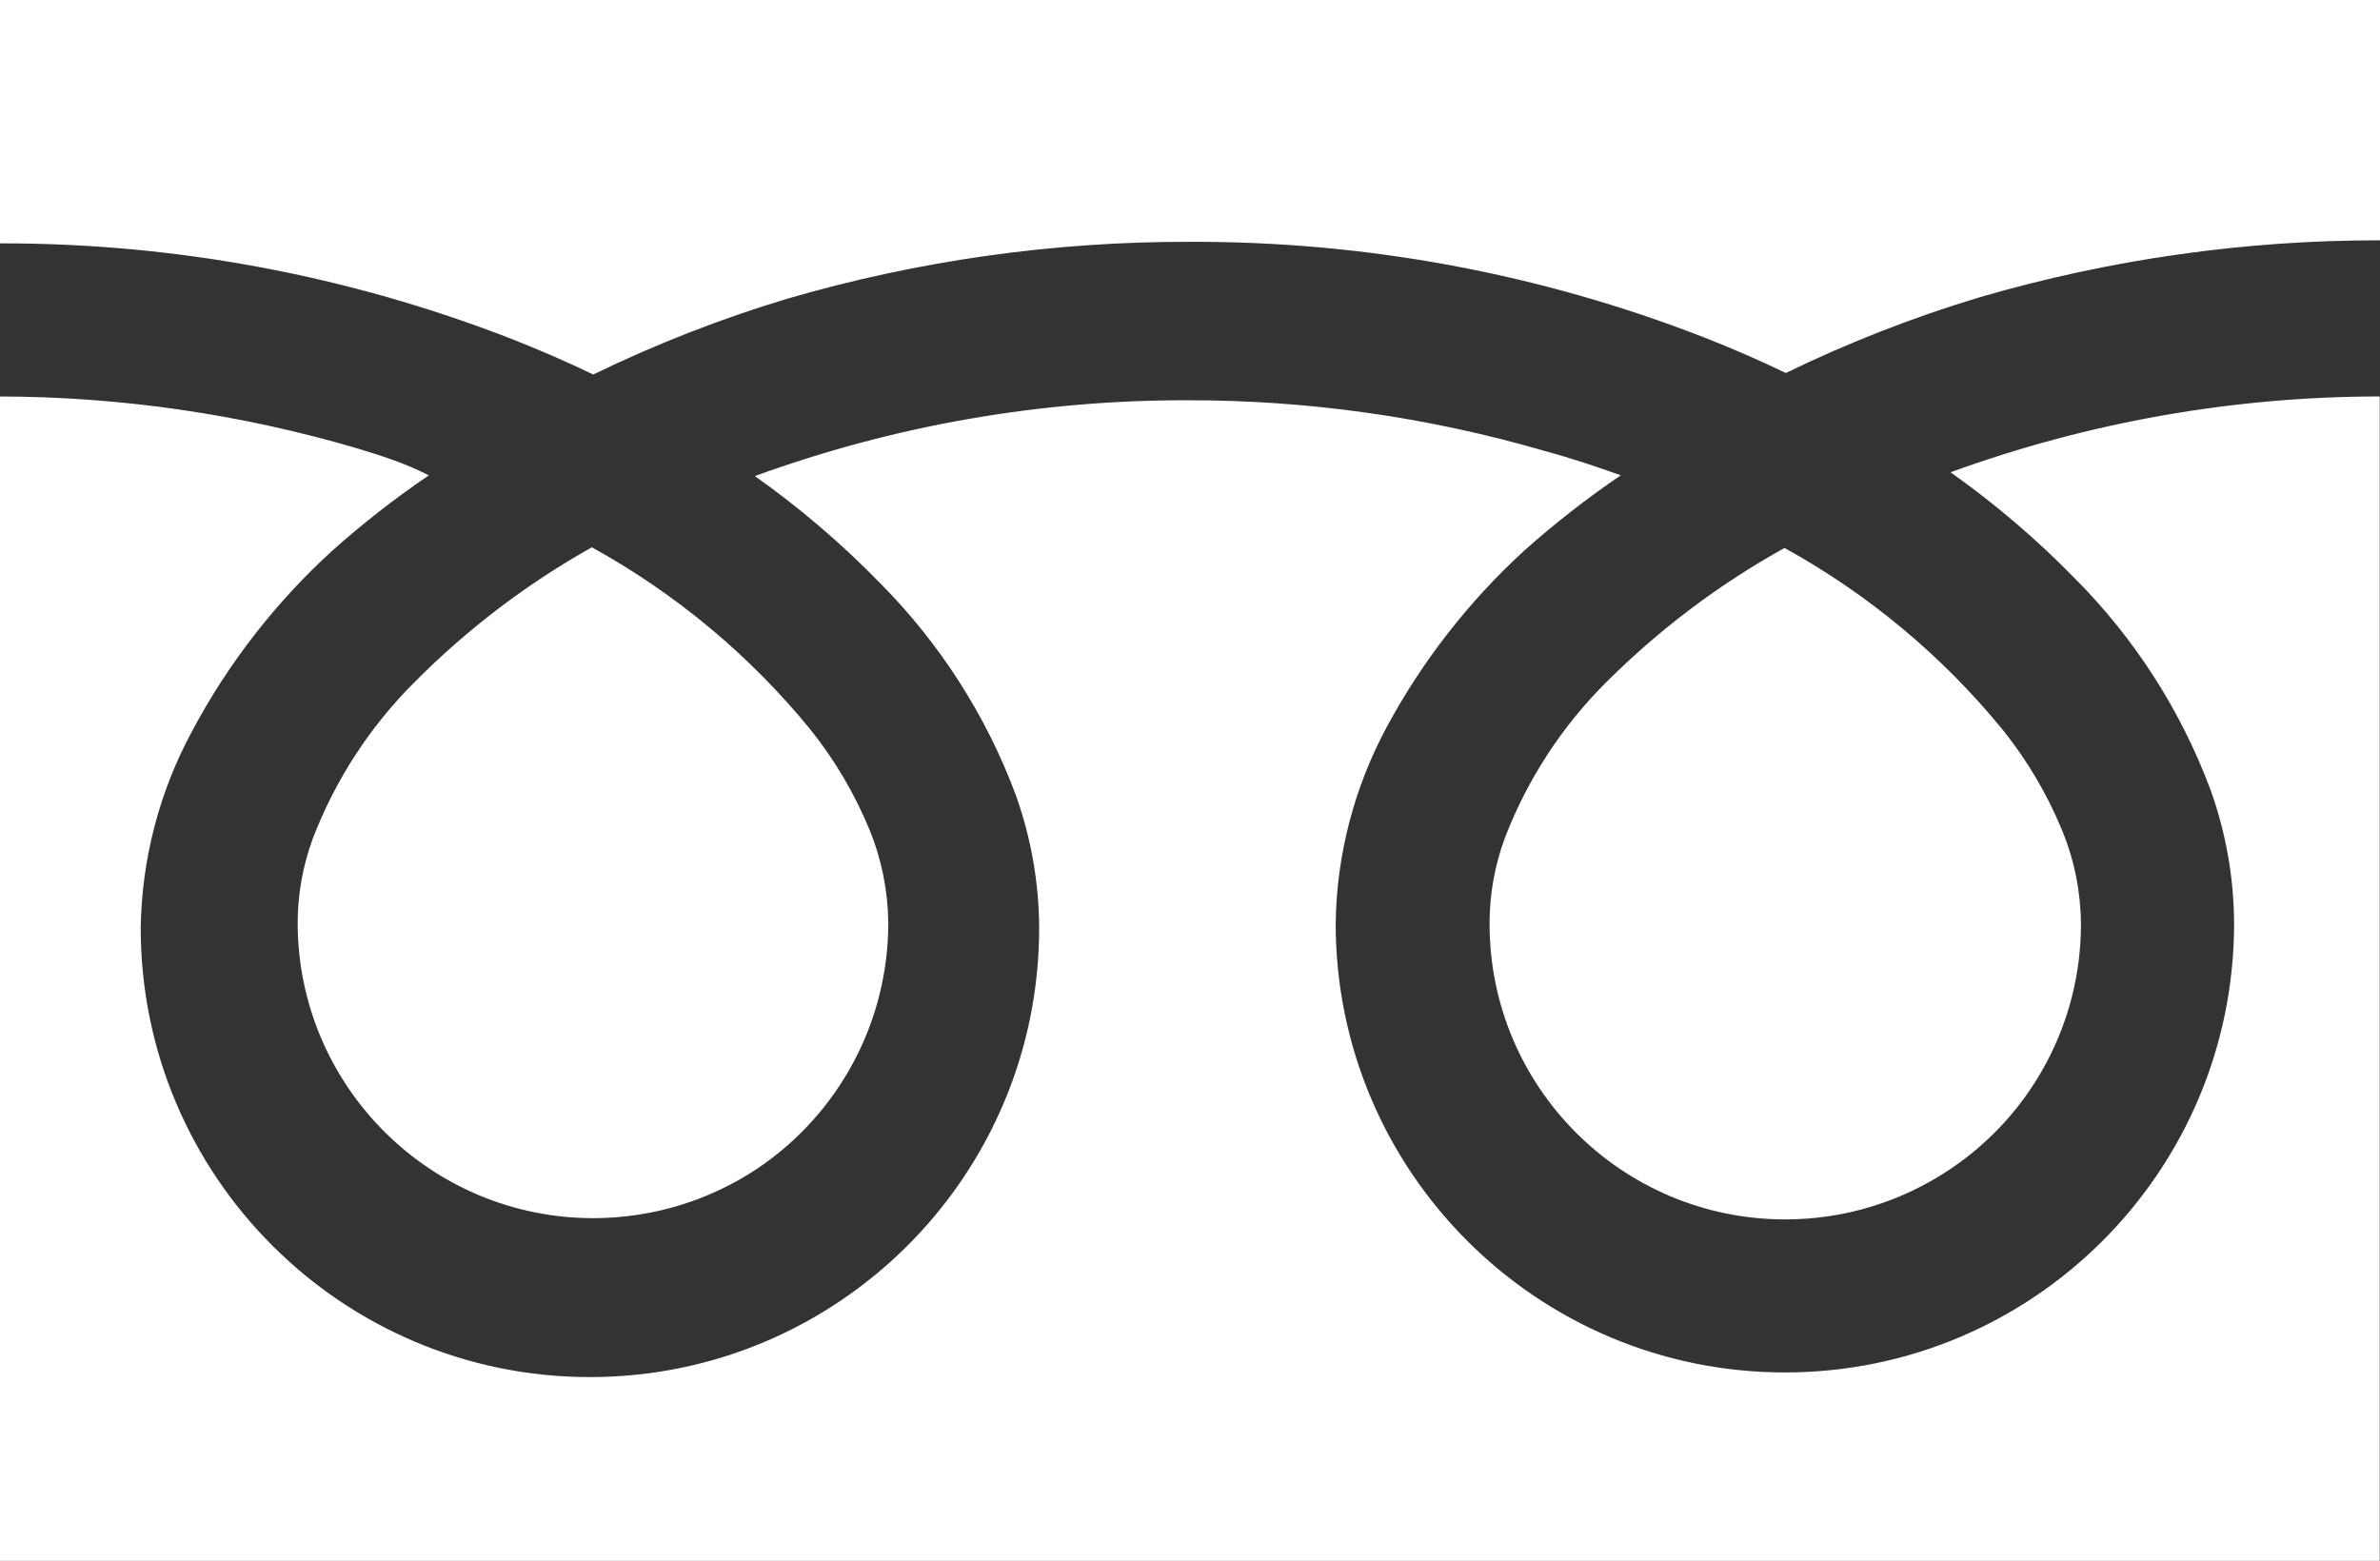
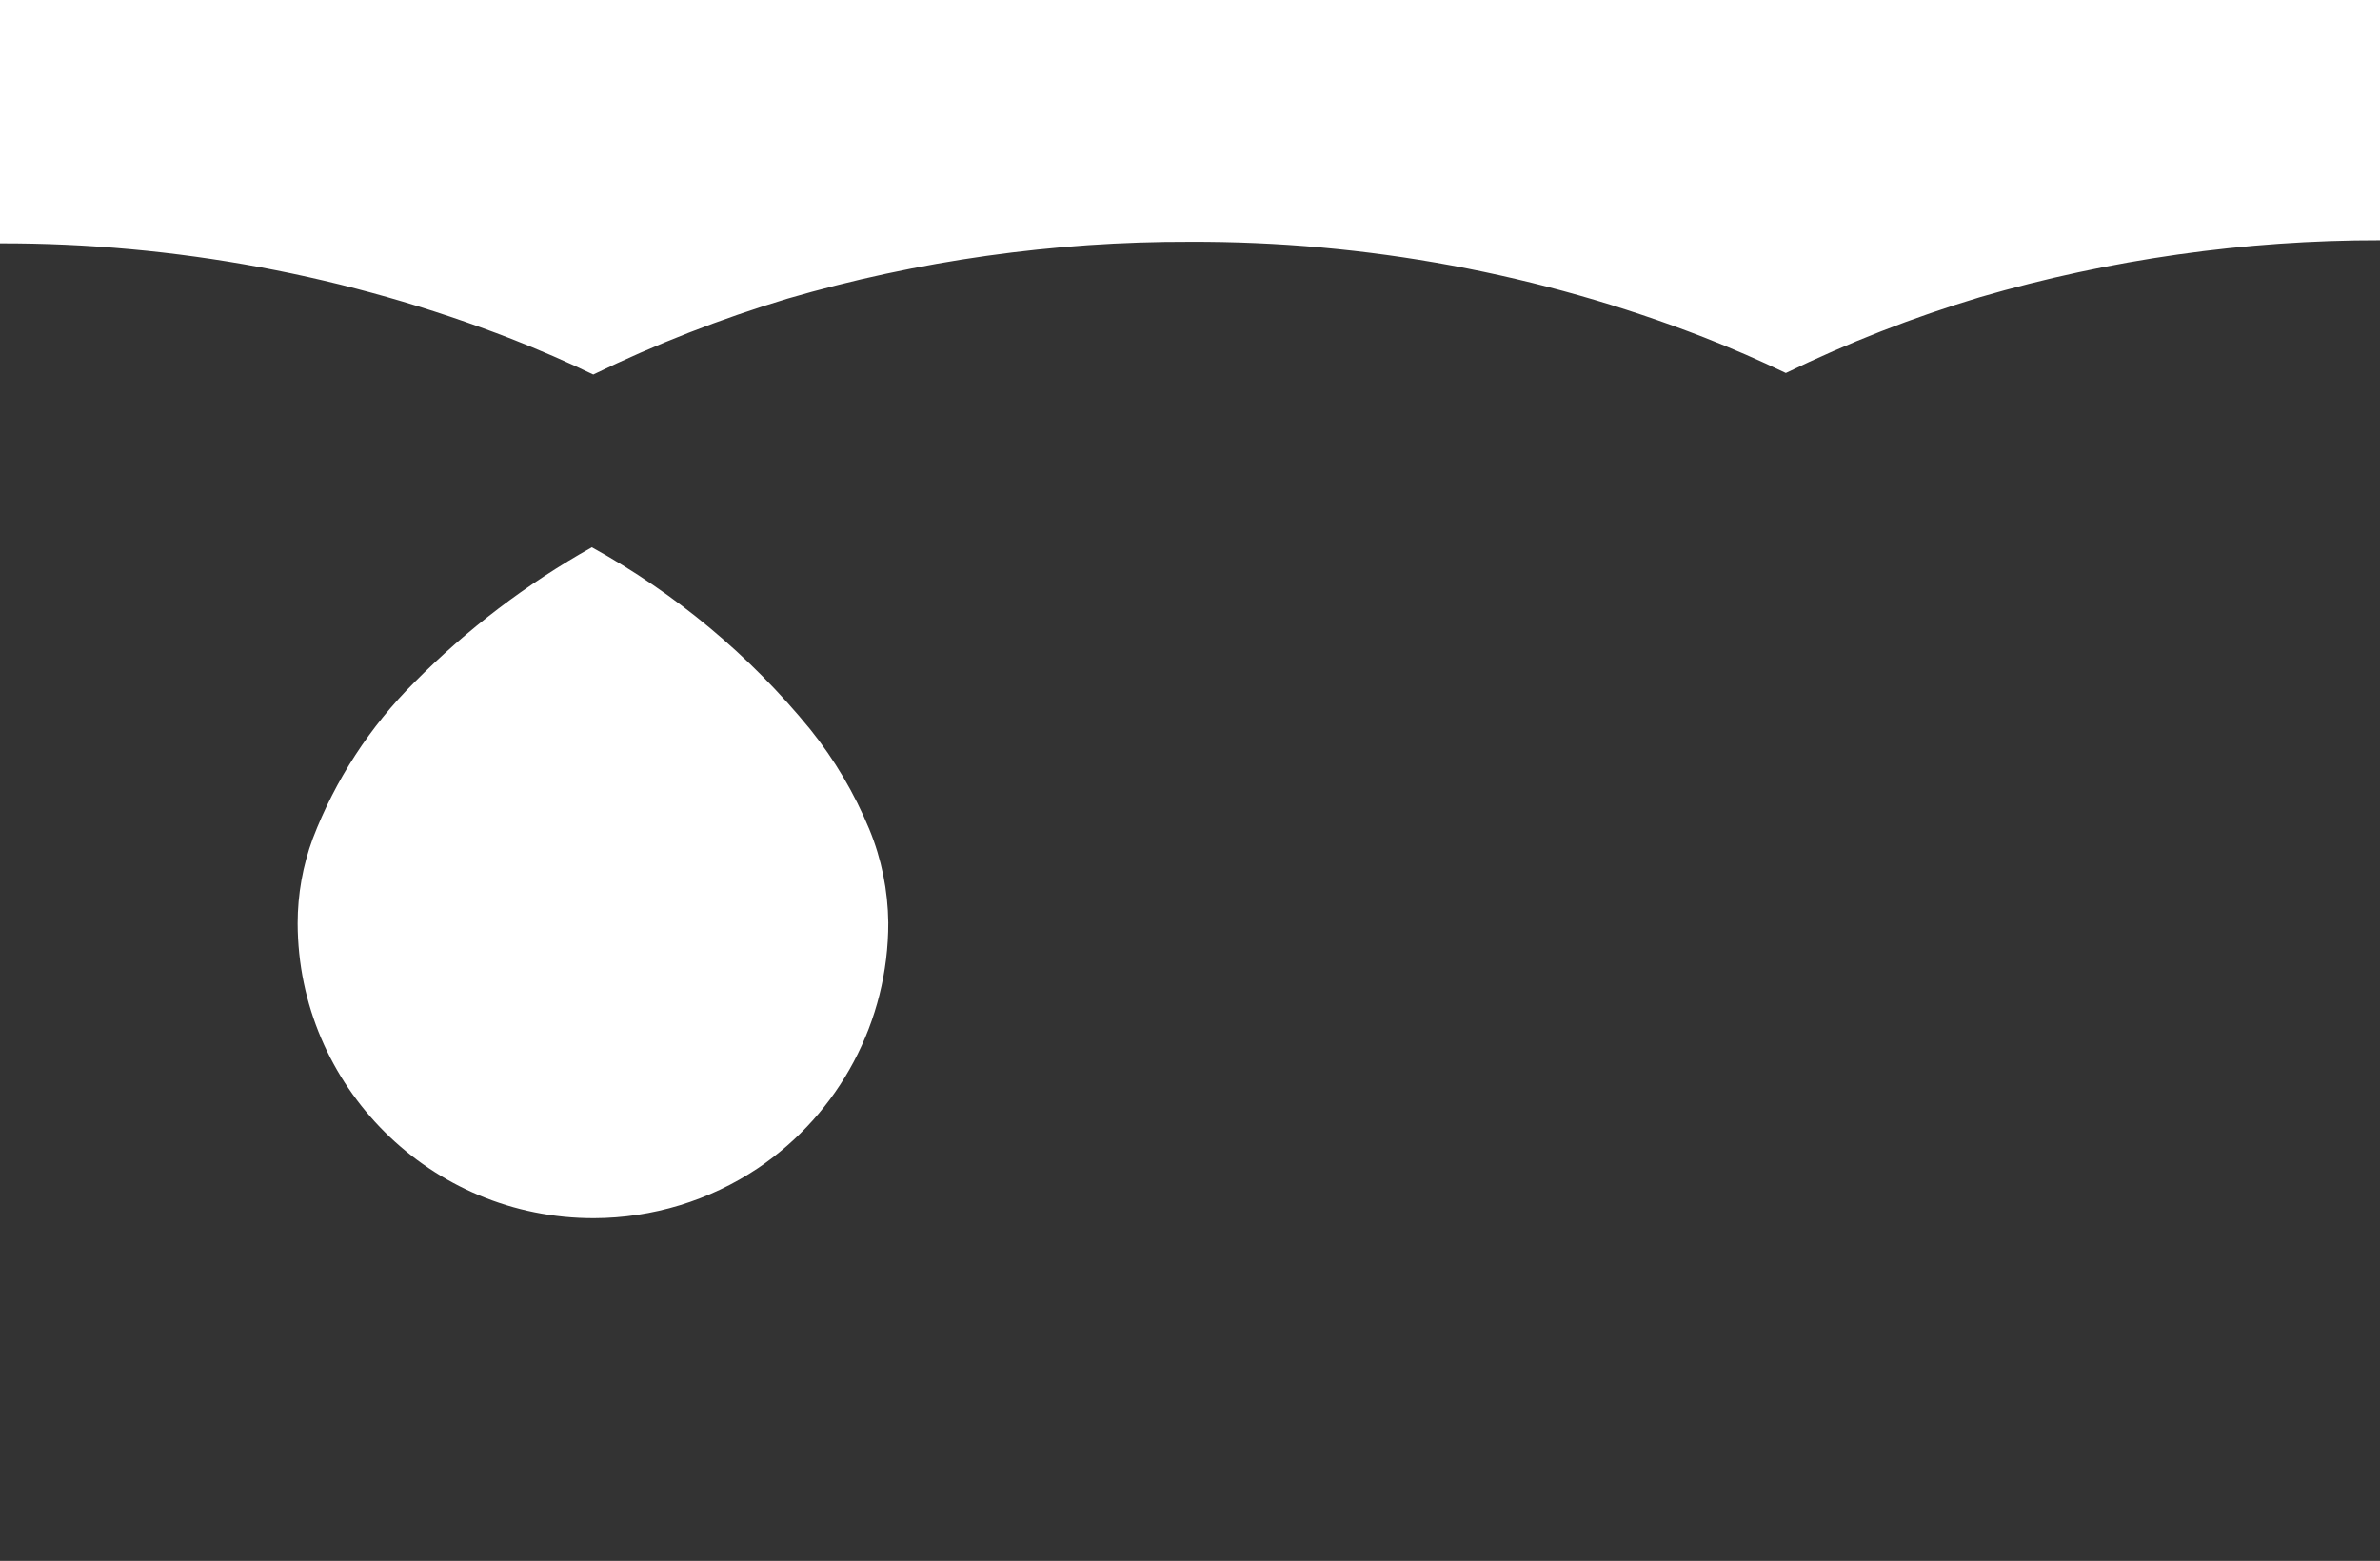
<svg xmlns="http://www.w3.org/2000/svg" version="1.1" id="レイヤー_1" x="0px" y="0px" width="68.604px" height="45px" viewBox="0 0 68.604 45" enable-background="new 0 0 68.604 45" xml:space="preserve">
  <rect x="0" y="0" width="68.604" height="45" fill="#333333" stroke="none" />
  <title>free</title>
  <g id="レイヤー_2">
    <g id="ヘッダー">
      <path fill="#FFFFFF" d="M-0.009,0v7.016c5.046-0.01,10.05,0.924,14.752,2.754c0.814,0.32,1.603,0.663,2.358,1.027    c1.803-0.877,3.674-1.608,5.595-2.186c3.771-1.098,7.68-1.65,11.605-1.639c5.069-0.018,10.094,0.916,14.817,2.754    c0.814,0.32,1.604,0.663,2.359,1.027c1.805-0.877,3.674-1.608,5.598-2.186c3.748-1.092,7.635-1.644,11.537-1.639V0H-0.009z" />
-       <path fill="#FFFFFF" d="M42.937,26.619c-0.008,4.708,3.803,8.529,8.51,8.537c1.701,0.004,3.365-0.504,4.777-1.455    c2.357-1.584,3.77-4.241,3.76-7.082c-0.01-0.922-0.193-1.834-0.547-2.688c-0.428-1.04-1.002-2.011-1.705-2.887    c-1.744-2.135-3.879-3.915-6.293-5.246c-1.885,1.045-3.611,2.347-5.137,3.869c-1.283,1.277-2.281,2.811-2.928,4.502    C43.085,24.956,42.937,25.785,42.937,26.619z" />
-       <path fill="#FFFFFF" d="M59.808,16.676c1.725,1.731,3.059,3.81,3.912,6.098c0.443,1.234,0.672,2.535,0.678,3.846    c0,7.151-5.797,12.948-12.947,12.948S38.501,33.771,38.501,26.62c0.027-1.986,0.539-3.936,1.484-5.682    c1.021-1.89,2.354-3.597,3.936-5.049c0.885-0.789,1.816-1.519,2.799-2.186c-0.678-0.24-1.377-0.48-2.186-0.699    c-3.359-0.979-6.842-1.472-10.339-1.464c-4.24-0.006-8.449,0.733-12.436,2.186c1.294,0.915,2.501,1.946,3.606,3.082    c1.722,1.732,3.055,3.811,3.91,6.098c0.442,1.234,0.674,2.535,0.679,3.847c0,7.151-5.797,12.949-12.949,12.949    c-7.151,0-12.949-5.798-12.949-12.949c0.029-1.985,0.539-3.937,1.486-5.683c1.035-1.943,2.396-3.695,4.021-5.18    c0.883-0.79,1.818-1.52,2.798-2.186c-0.678-0.35-1.44-0.59-2.098-0.787c-3.336-0.979-6.795-1.48-10.271-1.486V45h68.604V11.43    c-4.221,0.002-8.406,0.742-12.371,2.186C57.509,14.525,58.708,15.549,59.808,16.676z" />
      <path fill="#FFFFFF" d="M8.58,26.619c0.013,4.708,3.839,8.514,8.547,8.501c1.681-0.005,3.323-0.506,4.719-1.44    c2.354-1.588,3.764-4.242,3.759-7.082c-0.011-0.922-0.194-1.834-0.546-2.688c-0.429-1.038-1.002-2.009-1.705-2.885    c-1.744-2.135-3.88-3.915-6.294-5.246c-1.877,1.053-3.598,2.362-5.114,3.891c-1.281,1.277-2.279,2.811-2.928,4.502    C8.728,24.956,8.581,25.784,8.58,26.619z" />
    </g>
  </g>
</svg>